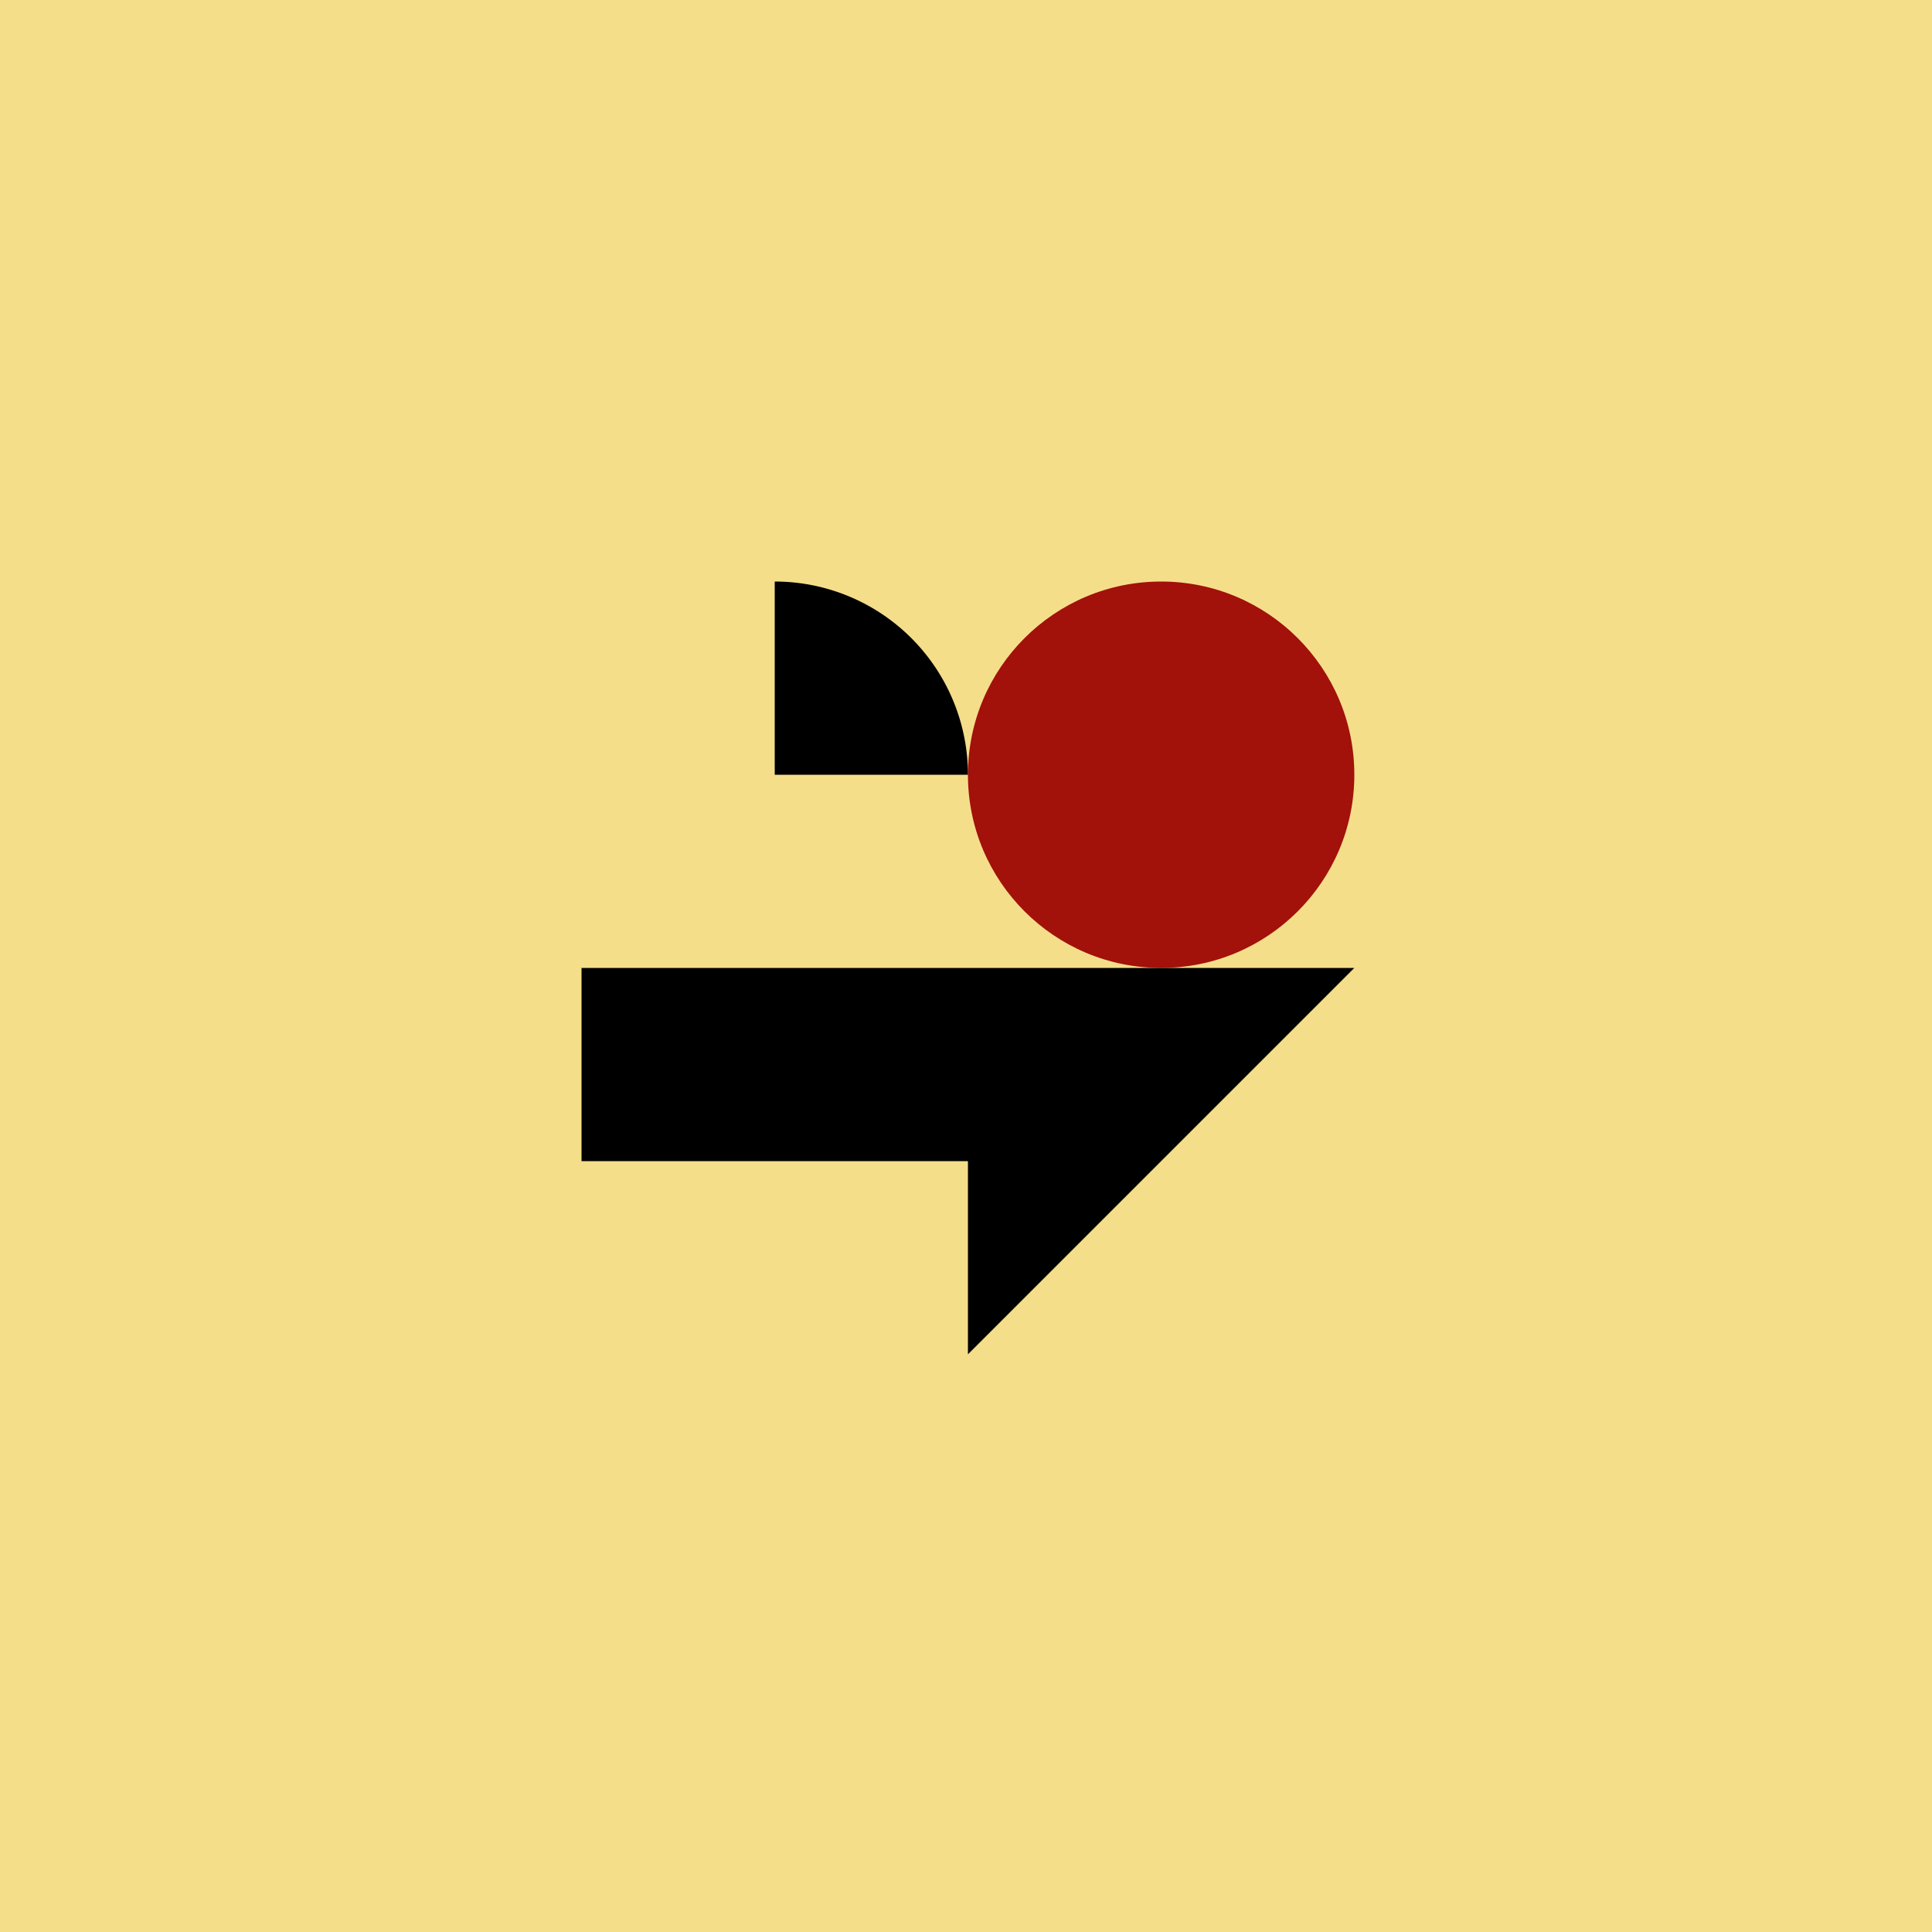
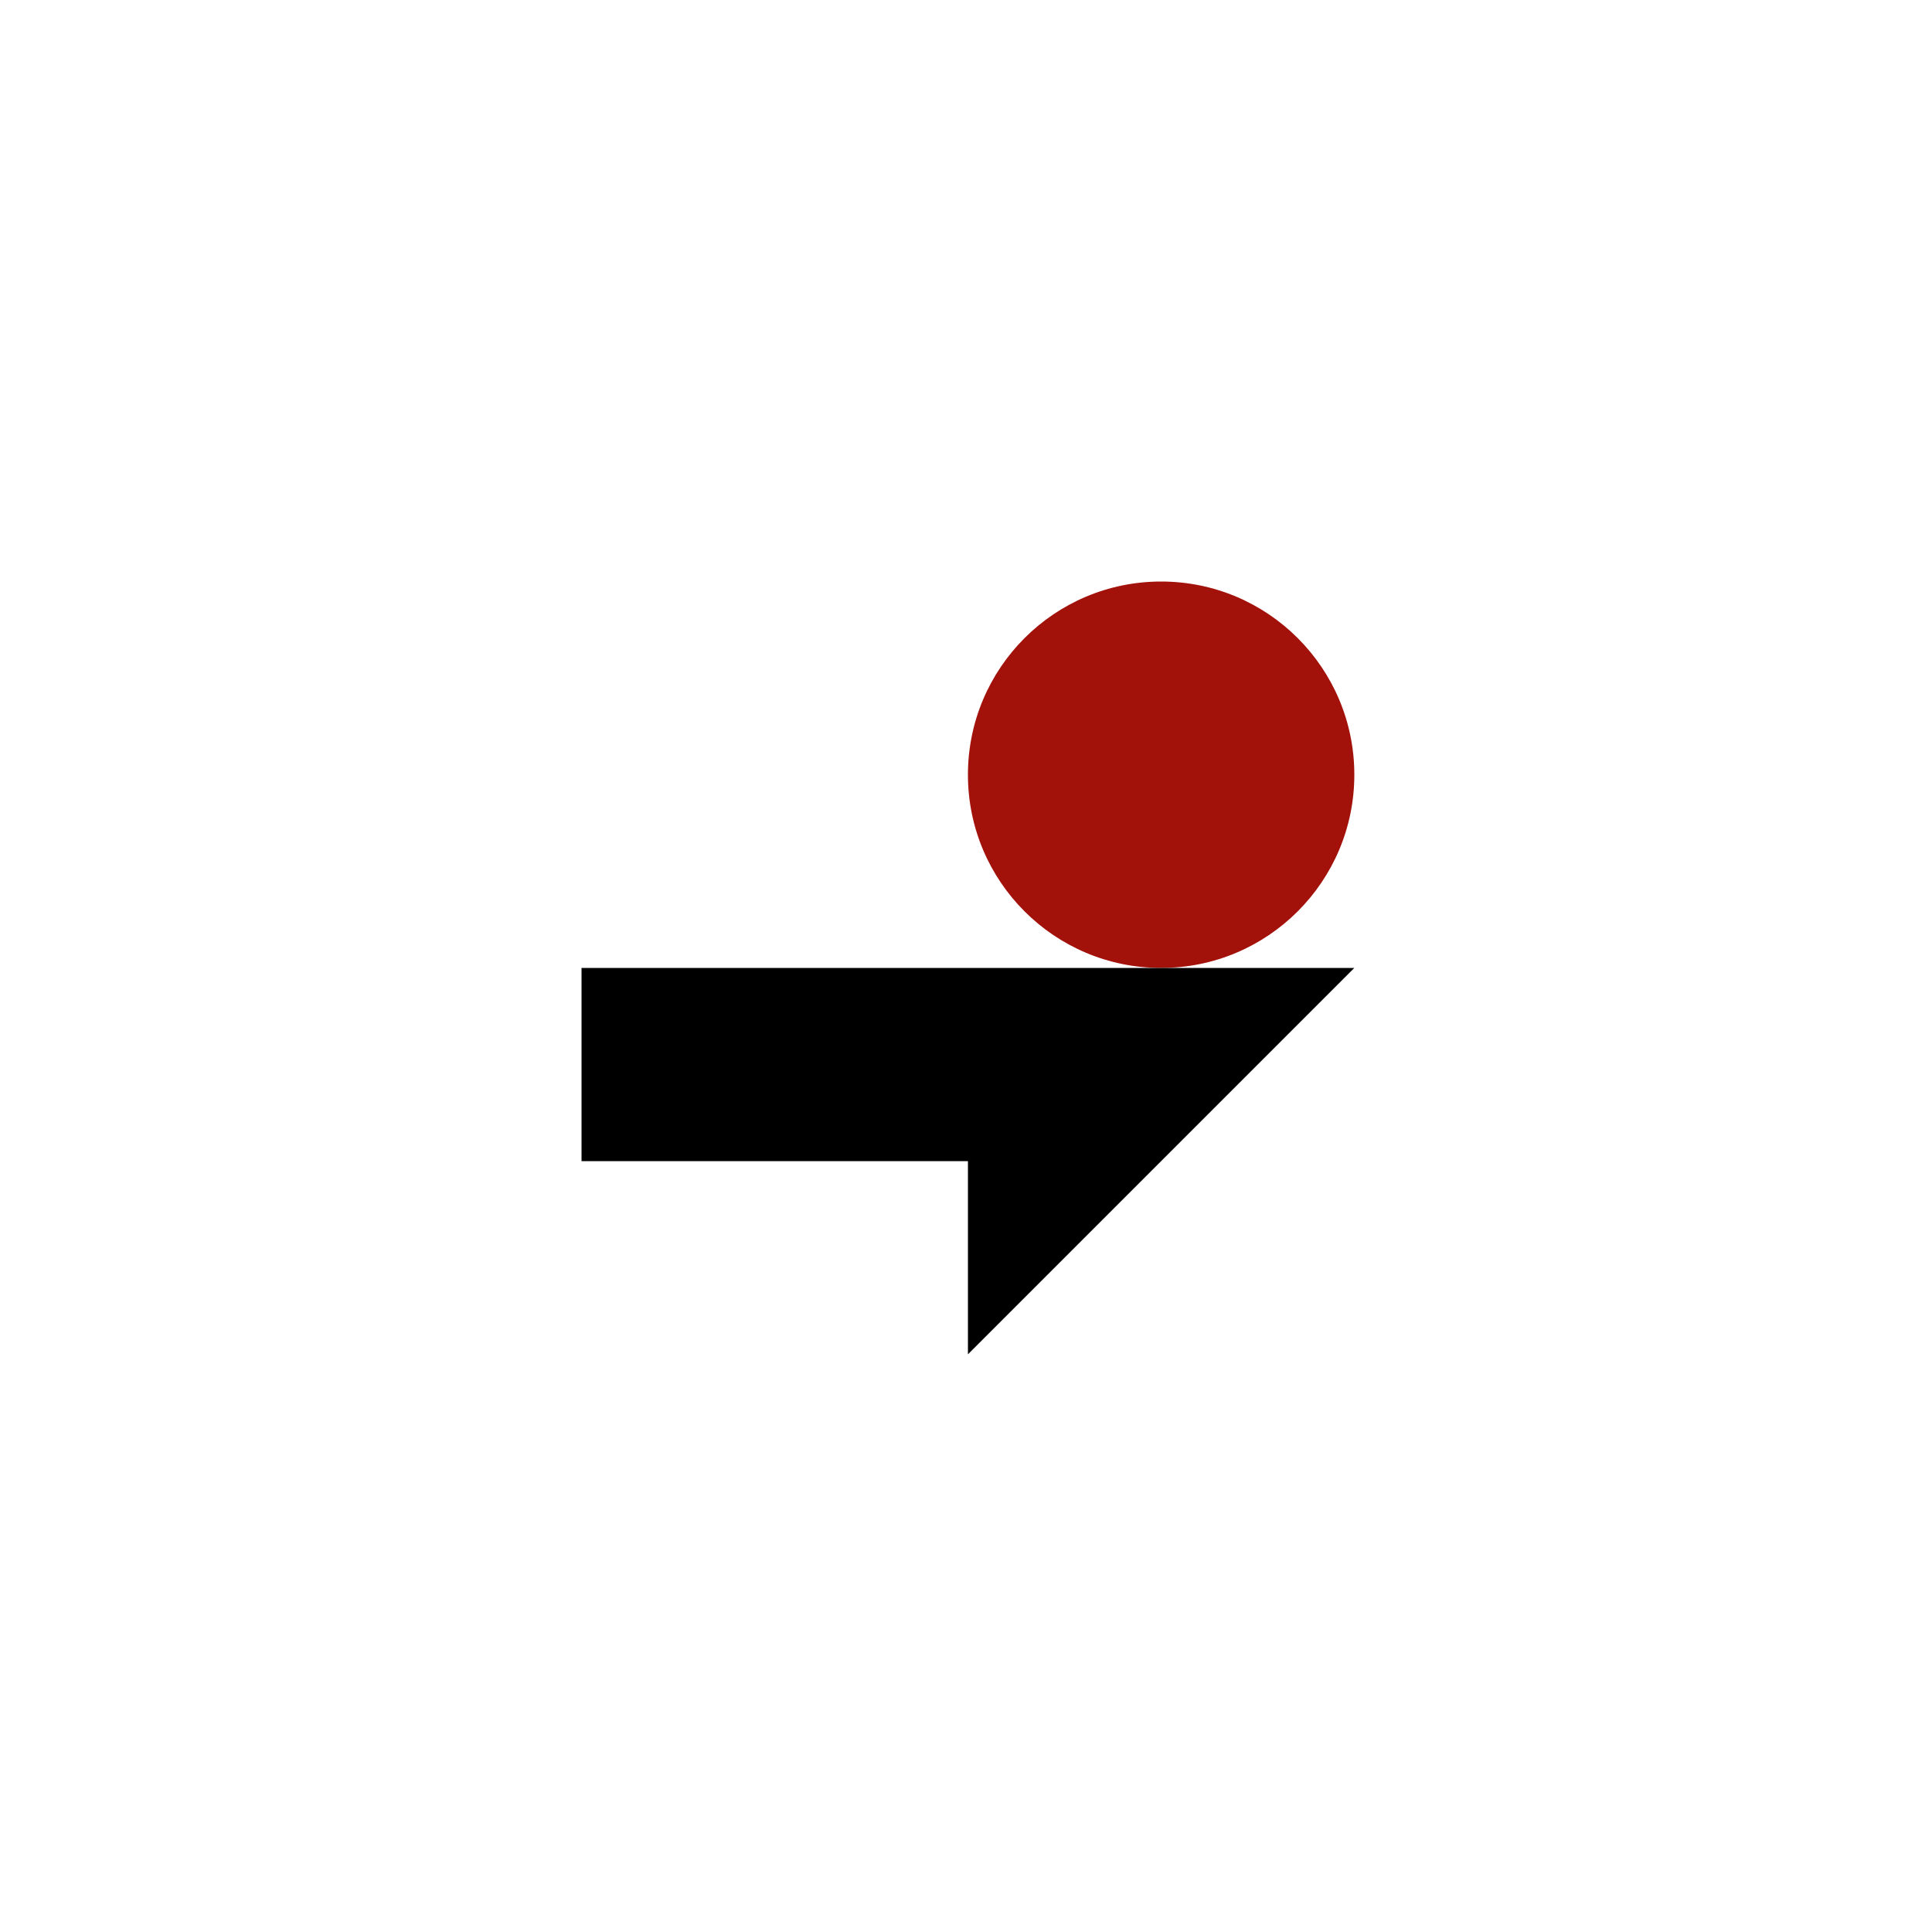
<svg xmlns="http://www.w3.org/2000/svg" viewBox="0 0 1000 1000">
-   <rect fill="#f5de8a" height="1000" width="1000" />
  <circle fill="#a2110a" r="100" cy="401" cx="601" />
-   <path fill="#000" d="M401 301A100 100 0 0 1 501 401L401 401Z" />
+   <path fill="#000" d="M401 301L401 401Z" />
  <path fill="#000" d="M301 501L701 501L501 701L501 601L301 601Z" />
</svg>